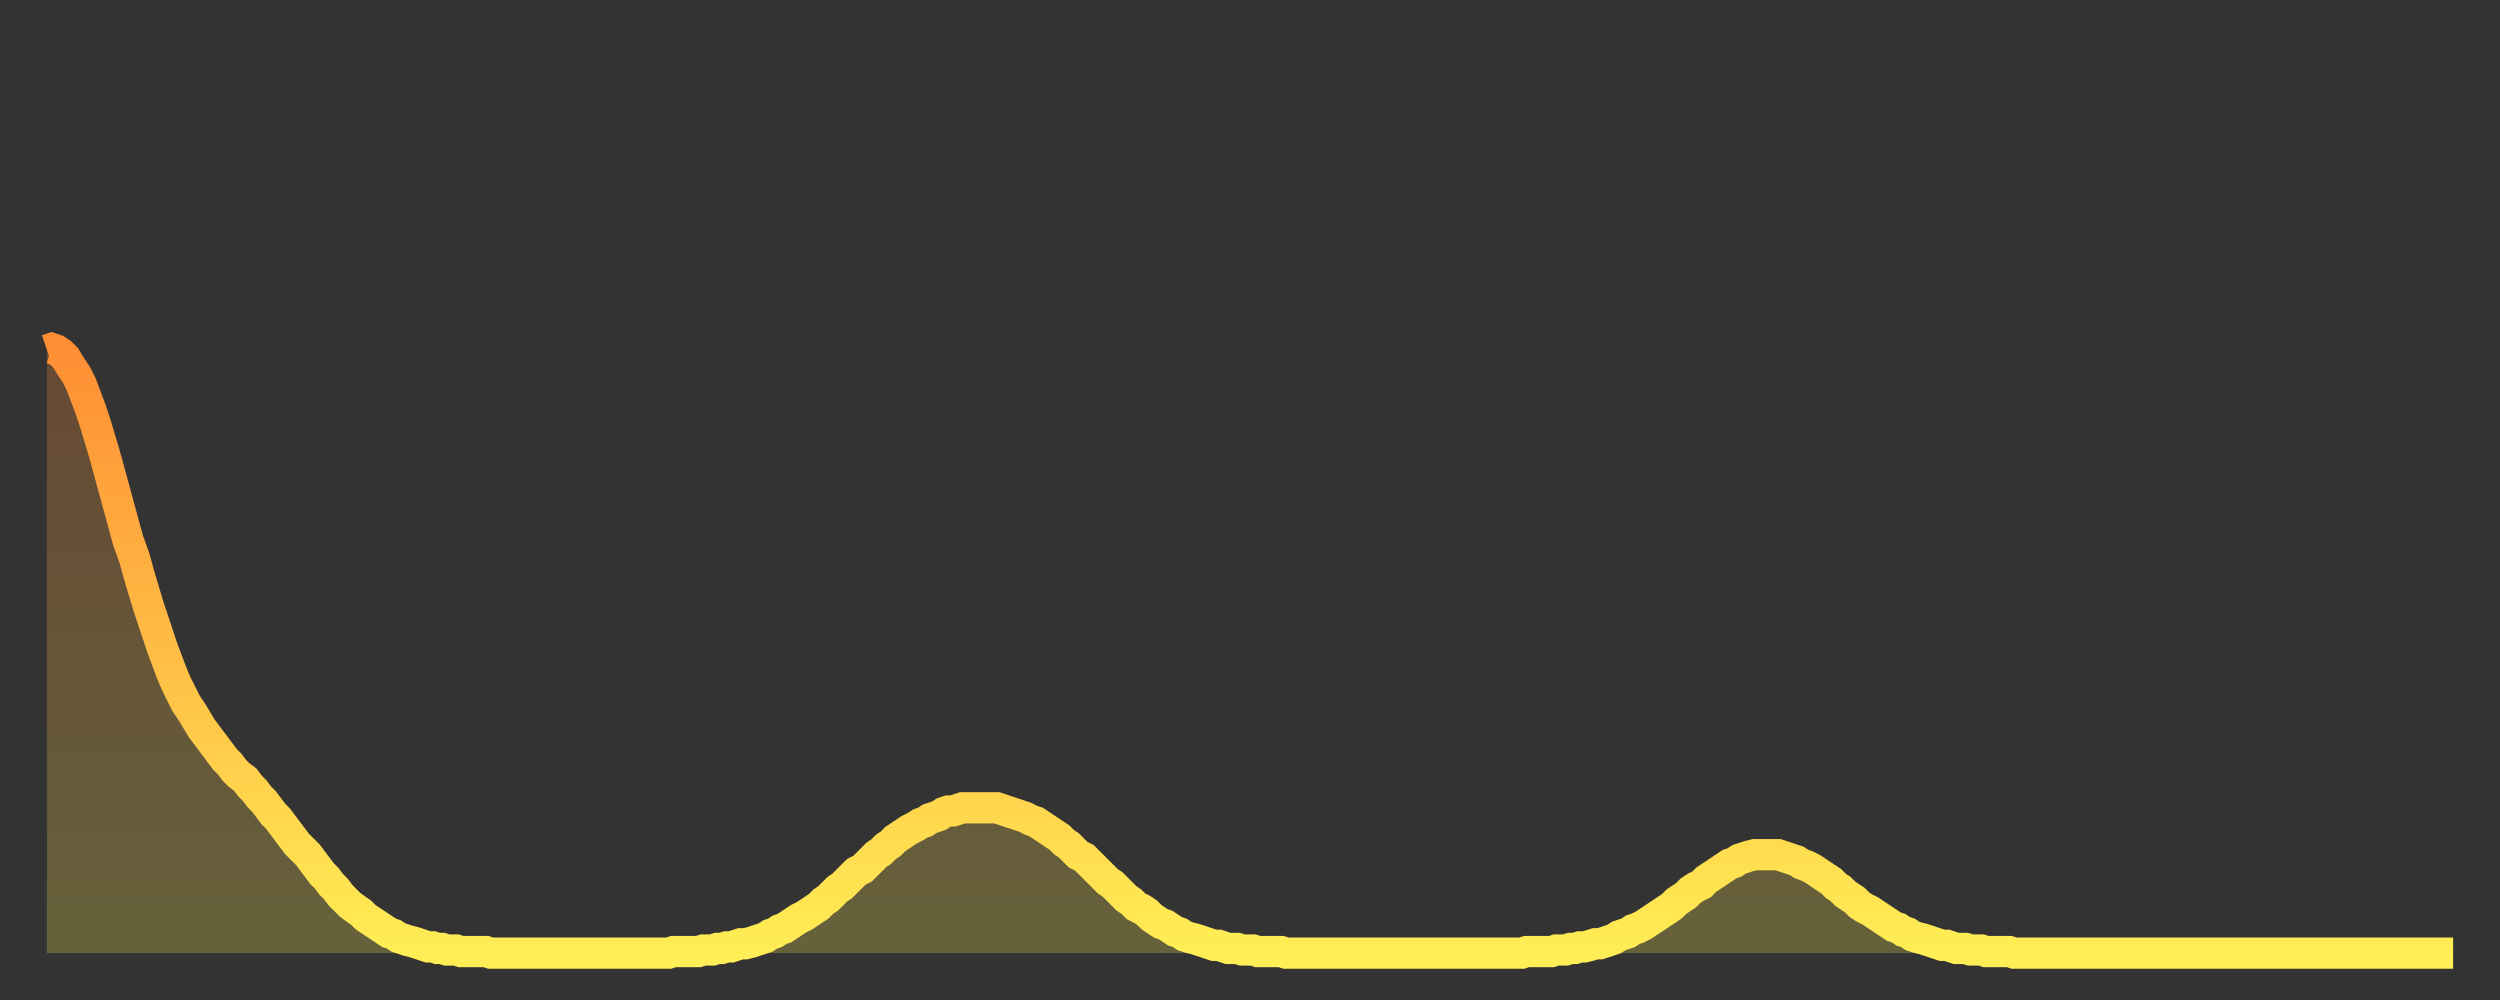
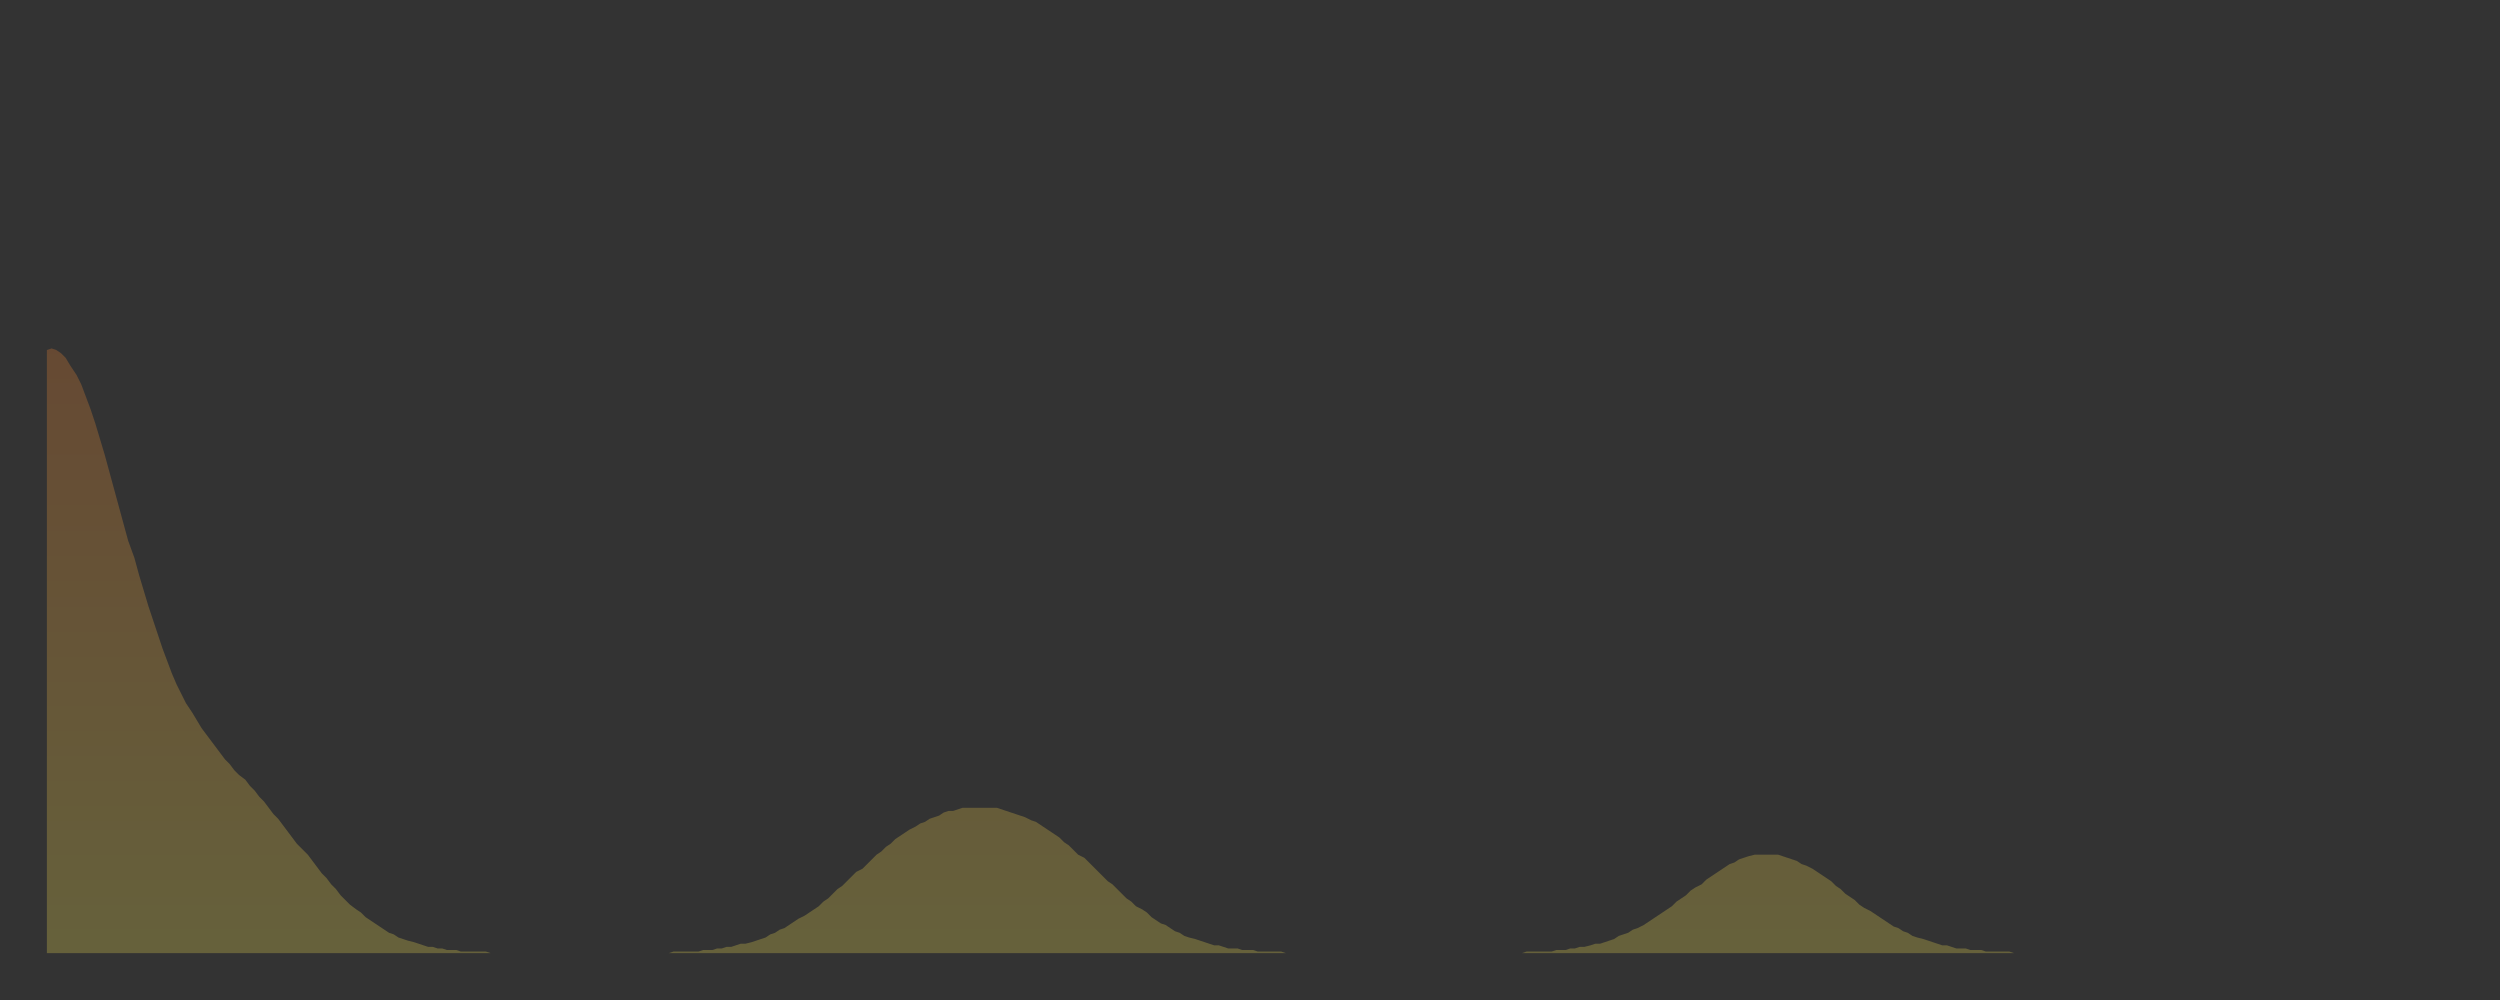
<svg xmlns="http://www.w3.org/2000/svg" baseProfile="full" height="64" version="1.1" width="160">
  <rect width="100%" height="100%" fill="#333333" stroke="none" />
  <defs>
    <linearGradient id="id2768606" x1="0" x2="0" y1="0" y2="1">
      <stop offset="0%" stop-color="#ff8d34" />
      <stop offset="50%" stop-color="#ffbd45" />
      <stop offset="100%" stop-color="#ffee55" />
    </linearGradient>
  </defs>
  <g transform="translate(3,3)">
    <g>
-       <path d="M 0.0 19.4 0.3 19.3 0.6 19.4 0.9 19.6 1.2 19.9 1.5 20.4 1.9 21.0 2.2 21.6 2.5 22.4 2.8 23.2 3.1 24.1 3.4 25.1 3.7 26.1 4.0 27.2 4.3 28.3 4.6 29.4 4.9 30.5 5.2 31.6 5.6 32.7 5.9 33.8 6.2 34.8 6.5 35.8 6.8 36.7 7.1 37.6 7.4 38.5 7.7 39.3 8.0 40.1 8.3 40.8 8.6 41.4 8.9 42.0 9.3 42.6 9.6 43.1 9.9 43.6 10.2 44.0 10.5 44.4 10.8 44.8 11.1 45.2 11.4 45.6 11.7 45.9 12.0 46.3 12.3 46.6 12.7 46.9 13.0 47.3 13.3 47.6 13.6 48.0 13.9 48.3 14.2 48.7 14.5 49.1 14.8 49.4 15.1 49.8 15.4 50.2 15.7 50.6 16.0 51.0 16.4 51.4 16.7 51.7 17.0 52.1 17.3 52.5 17.6 52.9 17.9 53.2 18.2 53.6 18.5 53.9 18.8 54.3 19.1 54.6 19.4 54.9 19.8 55.2 20.1 55.4 20.4 55.7 20.7 55.9 21.0 56.1 21.3 56.3 21.6 56.5 21.9 56.7 22.2 56.8 22.5 57.0 22.8 57.1 23.1 57.2 23.5 57.3 23.8 57.4 24.1 57.5 24.4 57.6 24.7 57.6 25.0 57.7 25.3 57.7 25.6 57.8 25.9 57.8 26.2 57.8 26.5 57.9 26.8 57.9 27.2 57.9 27.5 57.9 27.8 57.9 28.1 57.9 28.4 58.0 28.7 58.0 29.0 58.0 29.3 58.0 29.6 58.0 29.9 58.0 30.2 58.0 30.6 58.0 30.9 58.0 31.2 58.0 31.5 58.0 31.8 58.0 32.1 58.0 32.4 58.0 32.7 58.0 33.0 58.0 33.3 58.0 33.6 58.0 33.9 58.0 34.3 58.0 34.6 58.0 34.9 58.0 35.2 58.0 35.5 58.0 35.8 58.0 36.1 58.0 36.4 58.0 36.7 58.0 37.0 58.0 37.3 58.0 37.7 58.0 38.0 58.0 38.3 58.0 38.6 58.0 38.9 58.0 39.2 58.0 39.5 58.0 39.8 58.0 40.1 57.9 40.4 57.9 40.7 57.9 41.0 57.9 41.4 57.9 41.7 57.9 42.0 57.8 42.3 57.8 42.6 57.8 42.9 57.7 43.2 57.7 43.5 57.6 43.8 57.6 44.1 57.5 44.4 57.4 44.7 57.4 45.1 57.3 45.4 57.2 45.7 57.1 46.0 57.0 46.3 56.8 46.6 56.7 46.9 56.5 47.2 56.4 47.5 56.2 47.8 56.0 48.1 55.8 48.5 55.6 48.8 55.4 49.1 55.2 49.4 55.0 49.7 54.7 50.0 54.5 50.3 54.2 50.6 53.9 50.9 53.7 51.2 53.4 51.5 53.1 51.8 52.8 52.2 52.6 52.5 52.3 52.8 52.0 53.1 51.7 53.4 51.5 53.7 51.2 54.0 51.0 54.3 50.7 54.6 50.5 54.9 50.3 55.2 50.1 55.6 49.9 55.9 49.7 56.2 49.6 56.5 49.4 56.8 49.3 57.1 49.2 57.4 49.0 57.7 48.9 58.0 48.9 58.3 48.8 58.6 48.7 58.9 48.7 59.3 48.7 59.6 48.7 59.9 48.7 60.2 48.7 60.5 48.7 60.8 48.7 61.1 48.8 61.4 48.9 61.7 49.0 62.0 49.1 62.3 49.2 62.6 49.3 63.0 49.5 63.3 49.6 63.6 49.8 63.9 50.0 64.2 50.2 64.5 50.4 64.8 50.6 65.1 50.9 65.4 51.1 65.7 51.4 66.0 51.7 66.4 51.9 66.7 52.2 67.0 52.5 67.3 52.8 67.6 53.1 67.9 53.4 68.2 53.6 68.5 53.9 68.8 54.2 69.1 54.5 69.4 54.7 69.7 55.0 70.1 55.2 70.4 55.4 70.7 55.7 71.0 55.9 71.3 56.1 71.6 56.2 71.9 56.4 72.2 56.6 72.5 56.7 72.8 56.9 73.1 57.0 73.5 57.1 73.8 57.2 74.1 57.3 74.4 57.4 74.7 57.5 75.0 57.5 75.3 57.6 75.6 57.7 75.9 57.7 76.2 57.7 76.5 57.8 76.8 57.8 77.2 57.8 77.5 57.9 77.8 57.9 78.1 57.9 78.4 57.9 78.7 57.9 79.0 57.9 79.3 58.0 79.6 58.0 79.9 58.0 80.2 58.0 80.5 58.0 80.9 58.0 81.2 58.0 81.5 58.0 81.8 58.0 82.1 58.0 82.4 58.0 82.7 58.0 83.0 58.0 83.3 58.0 83.6 58.0 83.9 58.0 84.3 58.0 84.6 58.0 84.9 58.0 85.2 58.0 85.5 58.0 85.8 58.0 86.1 58.0 86.4 58.0 86.7 58.0 87.0 58.0 87.3 58.0 87.6 58.0 88.0 58.0 88.3 58.0 88.6 58.0 88.9 58.0 89.2 58.0 89.5 58.0 89.8 58.0 90.1 58.0 90.4 58.0 90.7 58.0 91.0 58.0 91.4 58.0 91.7 58.0 92.0 58.0 92.3 58.0 92.6 58.0 92.9 58.0 93.2 58.0 93.5 58.0 93.8 58.0 94.1 58.0 94.4 58.0 94.7 57.9 95.1 57.9 95.4 57.9 95.7 57.9 96.0 57.9 96.3 57.9 96.6 57.8 96.9 57.8 97.2 57.8 97.5 57.7 97.8 57.7 98.1 57.6 98.4 57.6 98.8 57.5 99.1 57.4 99.4 57.4 99.7 57.3 100.0 57.2 100.3 57.1 100.6 56.9 100.9 56.8 101.2 56.7 101.5 56.5 101.8 56.4 102.2 56.2 102.5 56.0 102.8 55.8 103.1 55.6 103.4 55.4 103.7 55.2 104.0 55.0 104.3 54.7 104.6 54.5 104.9 54.3 105.2 54.0 105.5 53.8 105.9 53.6 106.2 53.3 106.5 53.1 106.8 52.9 107.1 52.7 107.4 52.5 107.7 52.3 108.0 52.2 108.3 52.0 108.6 51.9 108.9 51.8 109.3 51.7 109.6 51.7 109.9 51.7 110.2 51.7 110.5 51.7 110.8 51.7 111.1 51.8 111.4 51.9 111.7 52.0 112.0 52.1 112.3 52.3 112.6 52.4 113.0 52.6 113.3 52.8 113.6 53.0 113.9 53.2 114.2 53.4 114.5 53.7 114.8 53.9 115.1 54.2 115.4 54.4 115.7 54.6 116.0 54.9 116.3 55.1 116.7 55.3 117.0 55.5 117.3 55.7 117.6 55.9 117.9 56.1 118.2 56.3 118.5 56.4 118.8 56.6 119.1 56.7 119.4 56.9 119.7 57.0 120.1 57.1 120.4 57.2 120.7 57.3 121.0 57.4 121.3 57.5 121.6 57.5 121.9 57.6 122.2 57.7 122.5 57.7 122.8 57.7 123.1 57.8 123.4 57.8 123.8 57.8 124.1 57.9 124.4 57.9 124.7 57.9 125.0 57.9 125.3 57.9 125.6 57.9 125.9 58.0 126.2 58.0 126.5 58.0 126.8 58.0 127.2 58.0 127.5 58.0 127.8 58.0 128.1 58.0 128.4 58.0 128.7 58.0 129.0 58.0 129.3 58.0 129.6 58.0 129.9 58.0 130.2 58.0 130.5 58.0 130.9 58.0 131.2 58.0 131.5 58.0 131.8 58.0 132.1 58.0 132.4 58.0 132.7 58.0 133.0 58.0 133.3 58.0 133.6 58.0 133.9 58.0 134.2 58.0 134.6 58.0 134.9 58.0 135.2 58.0 135.5 58.0 135.8 58.0 136.1 58.0 136.4 58.0 136.7 58.0 137.0 58.0 137.3 58.0 137.6 58.0 138.0 58.0 138.3 58.0 138.6 58.0 138.9 58.0 139.2 58.0 139.5 58.0 139.8 58.0 140.1 58.0 140.4 58.0 140.7 58.0 141.0 58.0 141.3 58.0 141.7 58.0 142.0 58.0 142.3 58.0 142.6 58.0 142.9 58.0 143.2 58.0 143.5 58.0 143.8 58.0 144.1 58.0 144.4 58.0 144.7 58.0 145.1 58.0 145.4 58.0 145.7 58.0 146.0 58.0 146.3 58.0 146.6 58.0 146.9 58.0 147.2 58.0 147.5 58.0 147.8 58.0 148.1 58.0 148.4 58.0 148.8 58.0 149.1 58.0 149.4 58.0 149.7 58.0 150.0 58.0 150.3 58.0 150.6 58.0 150.9 58.0 151.2 58.0 151.5 58.0 151.8 58.0 152.1 58.0 152.5 58.0 152.8 58.0 153.1 58.0 153.4 58.0 153.7 58.0 154.0 58.0" fill="none" id="graph-curve" opacity="1" stroke="url(#id2768606)" stroke-width="2" />
      <path d="M 0 58 L 0.0 19.4 0.3 19.3 0.6 19.4 0.9 19.6 1.2 19.9 1.5 20.4 1.9 21.0 2.2 21.6 2.5 22.4 2.8 23.2 3.1 24.1 3.4 25.1 3.7 26.1 4.0 27.2 4.3 28.3 4.6 29.4 4.9 30.5 5.2 31.6 5.6 32.7 5.9 33.8 6.2 34.8 6.5 35.8 6.8 36.7 7.1 37.6 7.4 38.5 7.7 39.3 8.0 40.1 8.3 40.8 8.6 41.4 8.9 42.0 9.3 42.6 9.6 43.1 9.9 43.6 10.2 44.0 10.5 44.4 10.8 44.8 11.1 45.2 11.4 45.6 11.7 45.9 12.0 46.3 12.3 46.6 12.7 46.9 13.0 47.3 13.3 47.6 13.6 48.0 13.9 48.3 14.2 48.7 14.5 49.1 14.8 49.4 15.1 49.8 15.4 50.2 15.7 50.6 16.0 51.0 16.4 51.4 16.7 51.7 17.0 52.1 17.3 52.5 17.6 52.9 17.9 53.2 18.2 53.6 18.5 53.9 18.8 54.3 19.1 54.6 19.4 54.9 19.8 55.2 20.1 55.4 20.4 55.7 20.7 55.9 21.0 56.1 21.3 56.3 21.6 56.5 21.9 56.7 22.2 56.8 22.5 57.0 22.8 57.1 23.1 57.2 23.5 57.3 23.8 57.4 24.1 57.5 24.4 57.6 24.7 57.6 25.0 57.7 25.3 57.7 25.6 57.8 25.9 57.8 26.2 57.8 26.5 57.9 26.8 57.9 27.2 57.9 27.5 57.9 27.8 57.9 28.1 57.9 28.4 58.0 28.7 58.0 29.0 58.0 29.3 58.0 29.6 58.0 29.9 58.0 30.2 58.0 30.6 58.0 30.9 58.0 31.2 58.0 31.5 58.0 31.8 58.0 32.1 58.0 32.4 58.0 32.7 58.0 33.0 58.0 33.3 58.0 33.6 58.0 33.9 58.0 34.3 58.0 34.6 58.0 34.9 58.0 35.2 58.0 35.5 58.0 35.8 58.0 36.1 58.0 36.4 58.0 36.7 58.0 37.0 58.0 37.3 58.0 37.7 58.0 38.0 58.0 38.3 58.0 38.6 58.0 38.9 58.0 39.2 58.0 39.5 58.0 39.8 58.0 40.1 57.9 40.4 57.9 40.7 57.9 41.0 57.9 41.4 57.9 41.7 57.9 42.0 57.8 42.3 57.8 42.6 57.8 42.9 57.7 43.2 57.7 43.5 57.6 43.8 57.6 44.1 57.5 44.4 57.4 44.7 57.4 45.1 57.3 45.4 57.2 45.7 57.1 46.0 57.0 46.3 56.8 46.6 56.7 46.9 56.5 47.2 56.4 47.5 56.2 47.8 56.0 48.1 55.8 48.5 55.6 48.8 55.4 49.1 55.2 49.4 55.0 49.7 54.7 50.0 54.5 50.3 54.2 50.6 53.9 50.9 53.7 51.2 53.4 51.5 53.1 51.8 52.8 52.2 52.6 52.5 52.3 52.8 52.0 53.1 51.7 53.4 51.5 53.7 51.2 54.0 51.0 54.3 50.7 54.6 50.5 54.9 50.3 55.2 50.1 55.6 49.9 55.9 49.7 56.2 49.6 56.5 49.4 56.8 49.3 57.1 49.2 57.4 49.0 57.7 48.9 58.0 48.9 58.3 48.8 58.6 48.7 58.9 48.7 59.3 48.7 59.6 48.7 59.9 48.7 60.2 48.7 60.5 48.7 60.8 48.7 61.1 48.8 61.4 48.9 61.7 49.0 62.0 49.1 62.3 49.2 62.6 49.3 63.0 49.5 63.3 49.6 63.6 49.8 63.9 50.0 64.2 50.2 64.5 50.4 64.8 50.6 65.1 50.9 65.4 51.1 65.7 51.4 66.0 51.7 66.4 51.9 66.7 52.2 67.0 52.5 67.3 52.8 67.6 53.1 67.9 53.4 68.2 53.6 68.5 53.9 68.8 54.2 69.1 54.5 69.4 54.7 69.7 55.0 70.1 55.2 70.4 55.4 70.7 55.7 71.0 55.9 71.3 56.1 71.6 56.2 71.9 56.4 72.2 56.6 72.5 56.7 72.8 56.9 73.1 57.0 73.5 57.1 73.8 57.2 74.1 57.3 74.4 57.4 74.7 57.5 75.0 57.5 75.3 57.6 75.6 57.7 75.9 57.7 76.2 57.7 76.5 57.8 76.8 57.8 77.2 57.8 77.5 57.9 77.8 57.9 78.1 57.9 78.4 57.9 78.7 57.9 79.0 57.9 79.3 58.0 79.6 58.0 79.9 58.0 80.2 58.0 80.5 58.0 80.9 58.0 81.2 58.0 81.5 58.0 81.8 58.0 82.1 58.0 82.4 58.0 82.7 58.0 83.0 58.0 83.3 58.0 83.6 58.0 83.9 58.0 84.3 58.0 84.6 58.0 84.9 58.0 85.2 58.0 85.5 58.0 85.8 58.0 86.1 58.0 86.4 58.0 86.7 58.0 87.0 58.0 87.3 58.0 87.6 58.0 88.0 58.0 88.3 58.0 88.6 58.0 88.9 58.0 89.2 58.0 89.5 58.0 89.8 58.0 90.1 58.0 90.4 58.0 90.7 58.0 91.0 58.0 91.4 58.0 91.7 58.0 92.0 58.0 92.3 58.0 92.6 58.0 92.9 58.0 93.2 58.0 93.5 58.0 93.8 58.0 94.1 58.0 94.4 58.0 94.7 57.9 95.1 57.9 95.4 57.9 95.7 57.9 96.0 57.9 96.3 57.9 96.6 57.8 96.9 57.8 97.2 57.8 97.5 57.7 97.8 57.7 98.1 57.6 98.4 57.6 98.8 57.5 99.1 57.4 99.4 57.4 99.7 57.3 100.0 57.2 100.3 57.1 100.6 56.9 100.9 56.8 101.2 56.7 101.5 56.5 101.8 56.4 102.2 56.2 102.5 56.0 102.8 55.8 103.1 55.6 103.4 55.4 103.7 55.2 104.0 55.0 104.3 54.7 104.6 54.5 104.9 54.3 105.2 54.0 105.5 53.8 105.9 53.6 106.2 53.3 106.5 53.1 106.8 52.9 107.1 52.7 107.4 52.5 107.7 52.3 108.0 52.2 108.3 52.0 108.6 51.9 108.9 51.8 109.3 51.7 109.6 51.7 109.9 51.7 110.2 51.7 110.5 51.7 110.8 51.7 111.1 51.8 111.4 51.9 111.7 52.0 112.0 52.1 112.3 52.3 112.6 52.4 113.0 52.6 113.3 52.8 113.6 53.0 113.9 53.2 114.2 53.4 114.5 53.7 114.8 53.9 115.1 54.2 115.4 54.4 115.7 54.6 116.0 54.9 116.3 55.1 116.7 55.3 117.0 55.5 117.3 55.7 117.6 55.9 117.9 56.1 118.2 56.3 118.5 56.4 118.8 56.6 119.1 56.7 119.4 56.9 119.7 57.0 120.1 57.1 120.4 57.2 120.7 57.3 121.0 57.4 121.3 57.5 121.6 57.5 121.9 57.6 122.2 57.7 122.5 57.7 122.8 57.7 123.1 57.8 123.4 57.8 123.8 57.8 124.1 57.9 124.4 57.9 124.7 57.9 125.0 57.9 125.3 57.9 125.6 57.9 125.9 58.0 126.2 58.0 126.5 58.0 126.8 58.0 127.2 58.0 127.5 58.0 127.8 58.0 128.1 58.0 128.4 58.0 128.7 58.0 129.0 58.0 129.3 58.0 129.6 58.0 129.9 58.0 130.2 58.0 130.5 58.0 130.9 58.0 131.2 58.0 131.5 58.0 131.8 58.0 132.1 58.0 132.4 58.0 132.7 58.0 133.0 58.0 133.3 58.0 133.6 58.0 133.9 58.0 134.2 58.0 134.6 58.0 134.9 58.0 135.2 58.0 135.5 58.0 135.8 58.0 136.1 58.0 136.4 58.0 136.7 58.0 137.0 58.0 137.3 58.0 137.6 58.0 138.0 58.0 138.3 58.0 138.6 58.0 138.9 58.0 139.2 58.0 139.5 58.0 139.8 58.0 140.1 58.0 140.4 58.0 140.7 58.0 141.0 58.0 141.3 58.0 141.7 58.0 142.0 58.0 142.3 58.0 142.6 58.0 142.9 58.0 143.2 58.0 143.5 58.0 143.8 58.0 144.1 58.0 144.4 58.0 144.7 58.0 145.1 58.0 145.4 58.0 145.7 58.0 146.0 58.0 146.3 58.0 146.6 58.0 146.9 58.0 147.2 58.0 147.5 58.0 147.8 58.0 148.1 58.0 148.4 58.0 148.8 58.0 149.1 58.0 149.4 58.0 149.7 58.0 150.0 58.0 150.3 58.0 150.6 58.0 150.9 58.0 151.2 58.0 151.5 58.0 151.8 58.0 152.1 58.0 152.5 58.0 152.8 58.0 153.1 58.0 153.4 58.0 153.7 58.0 154.0 58.0 154 58" fill="url(#id2768606)" fill-opacity=".25" id="graph-shadow" />
    </g>
  </g>
</svg>